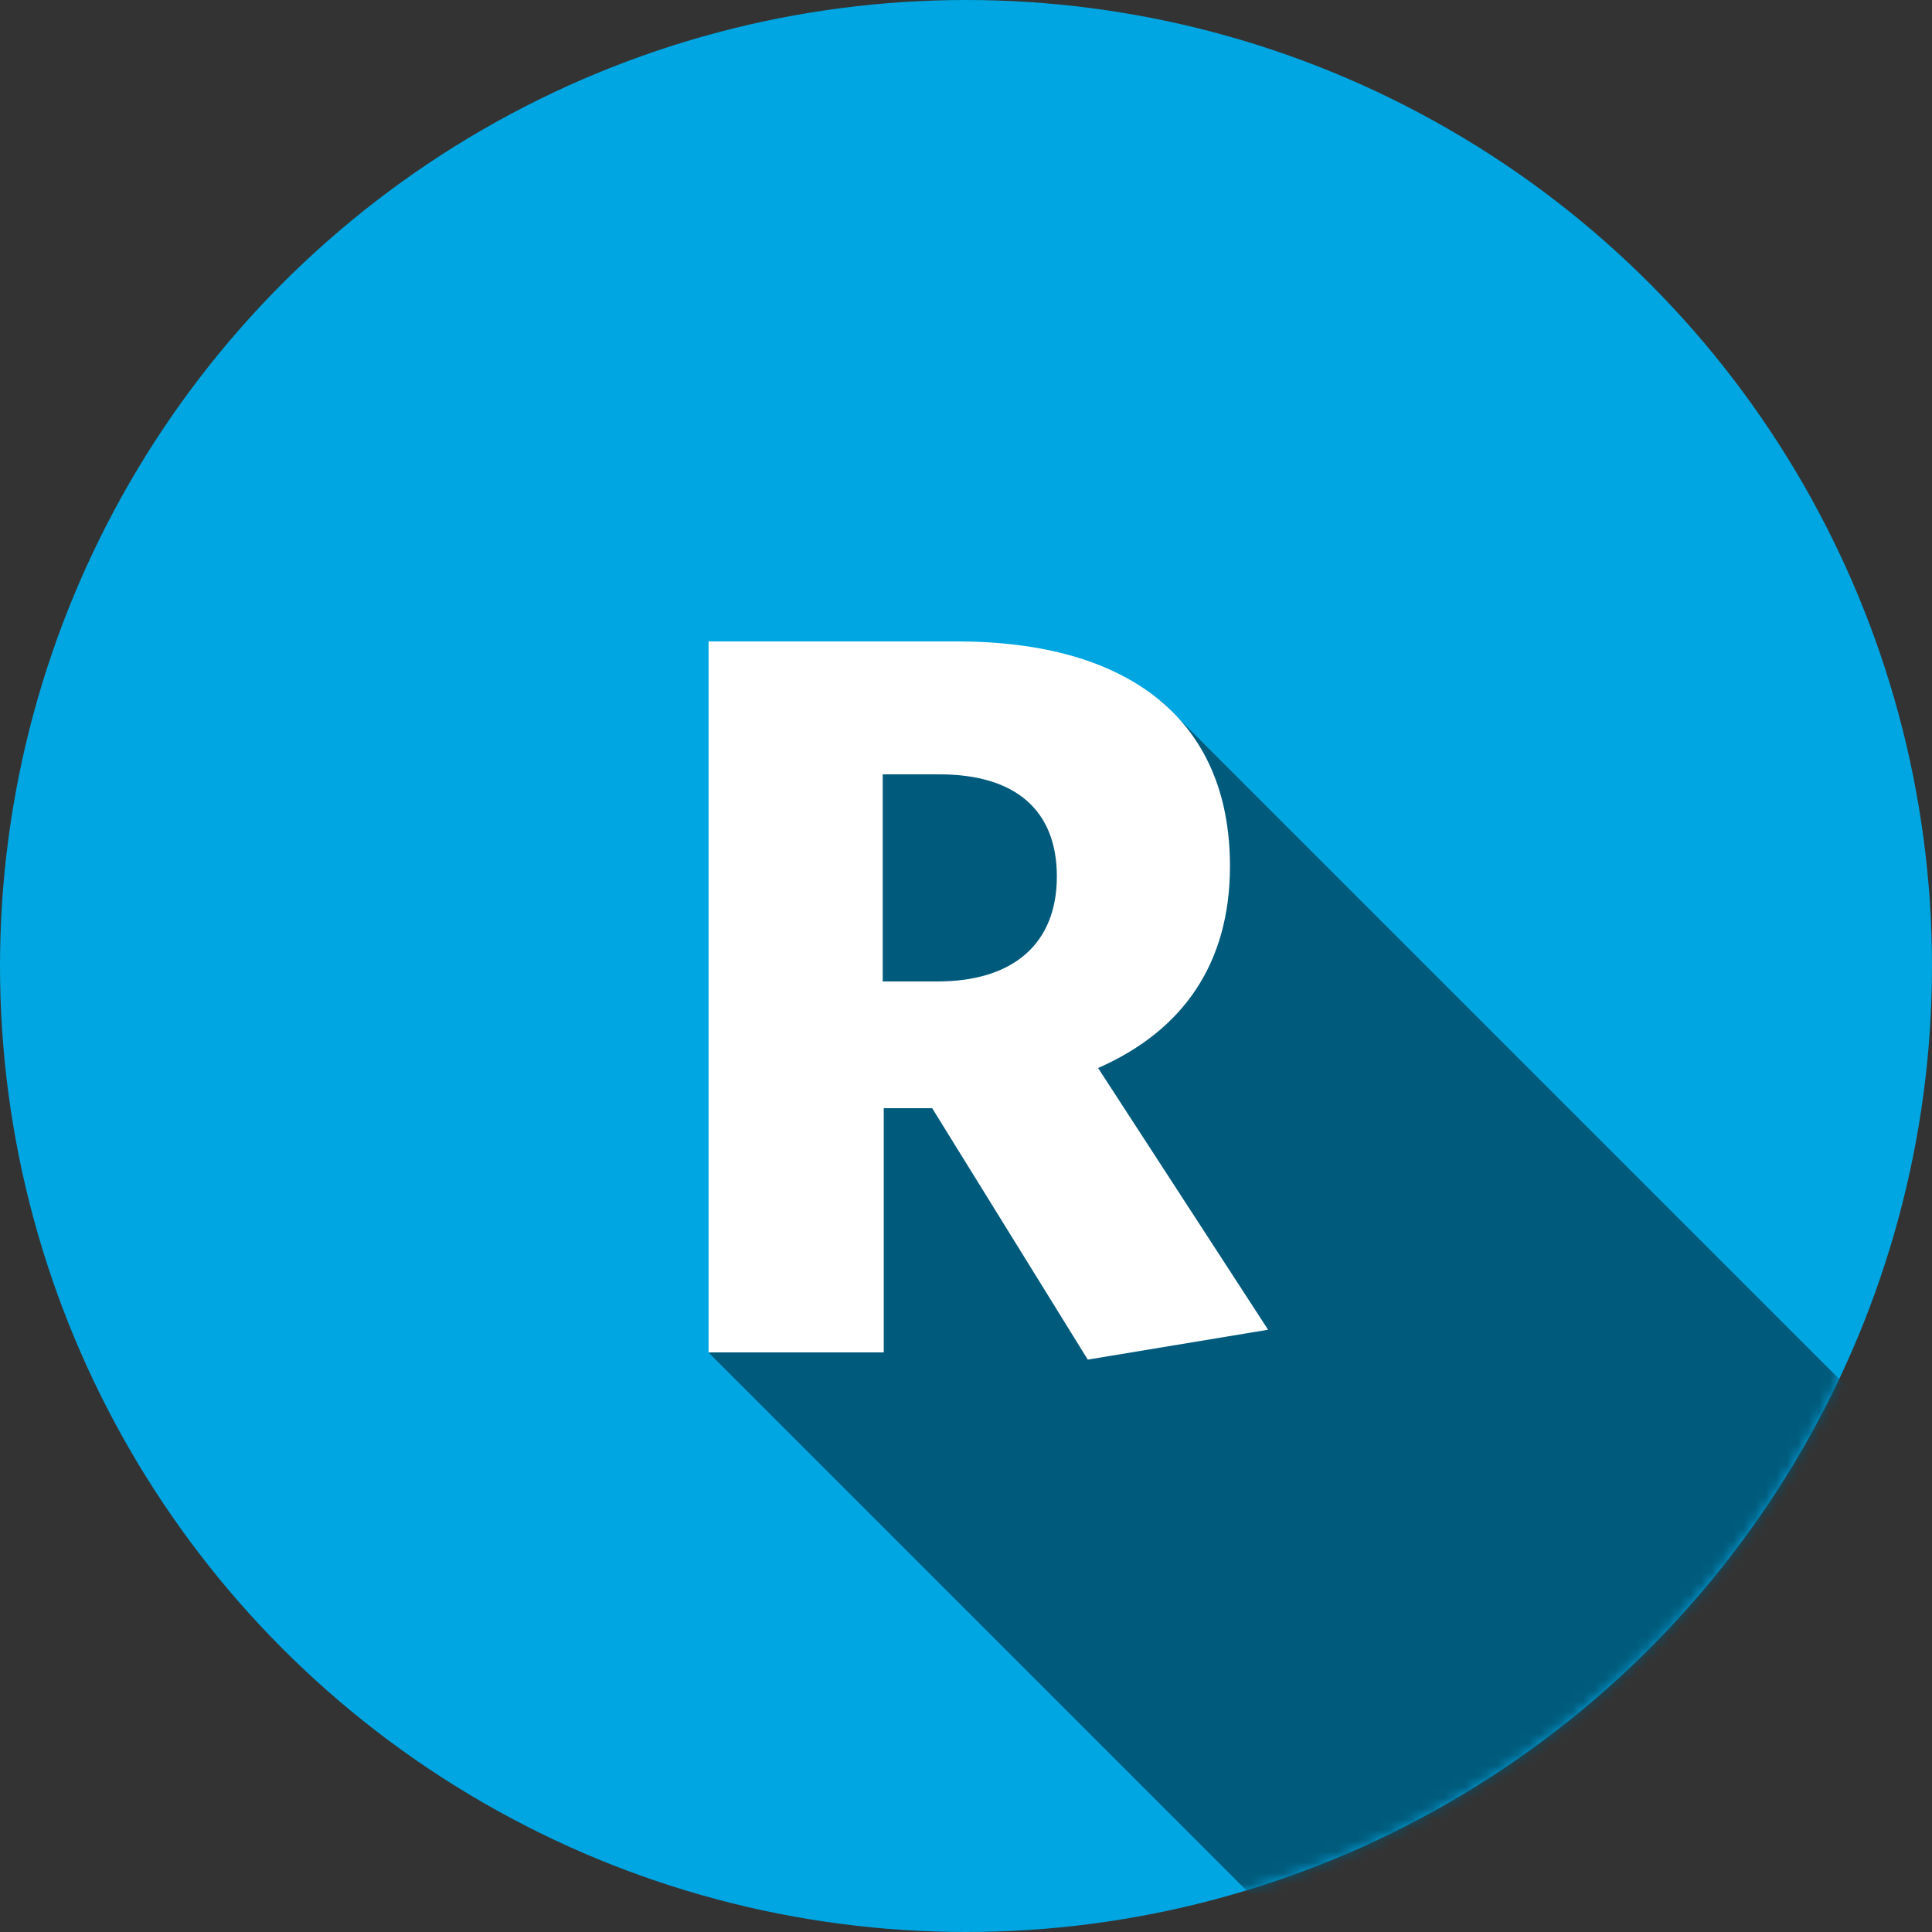
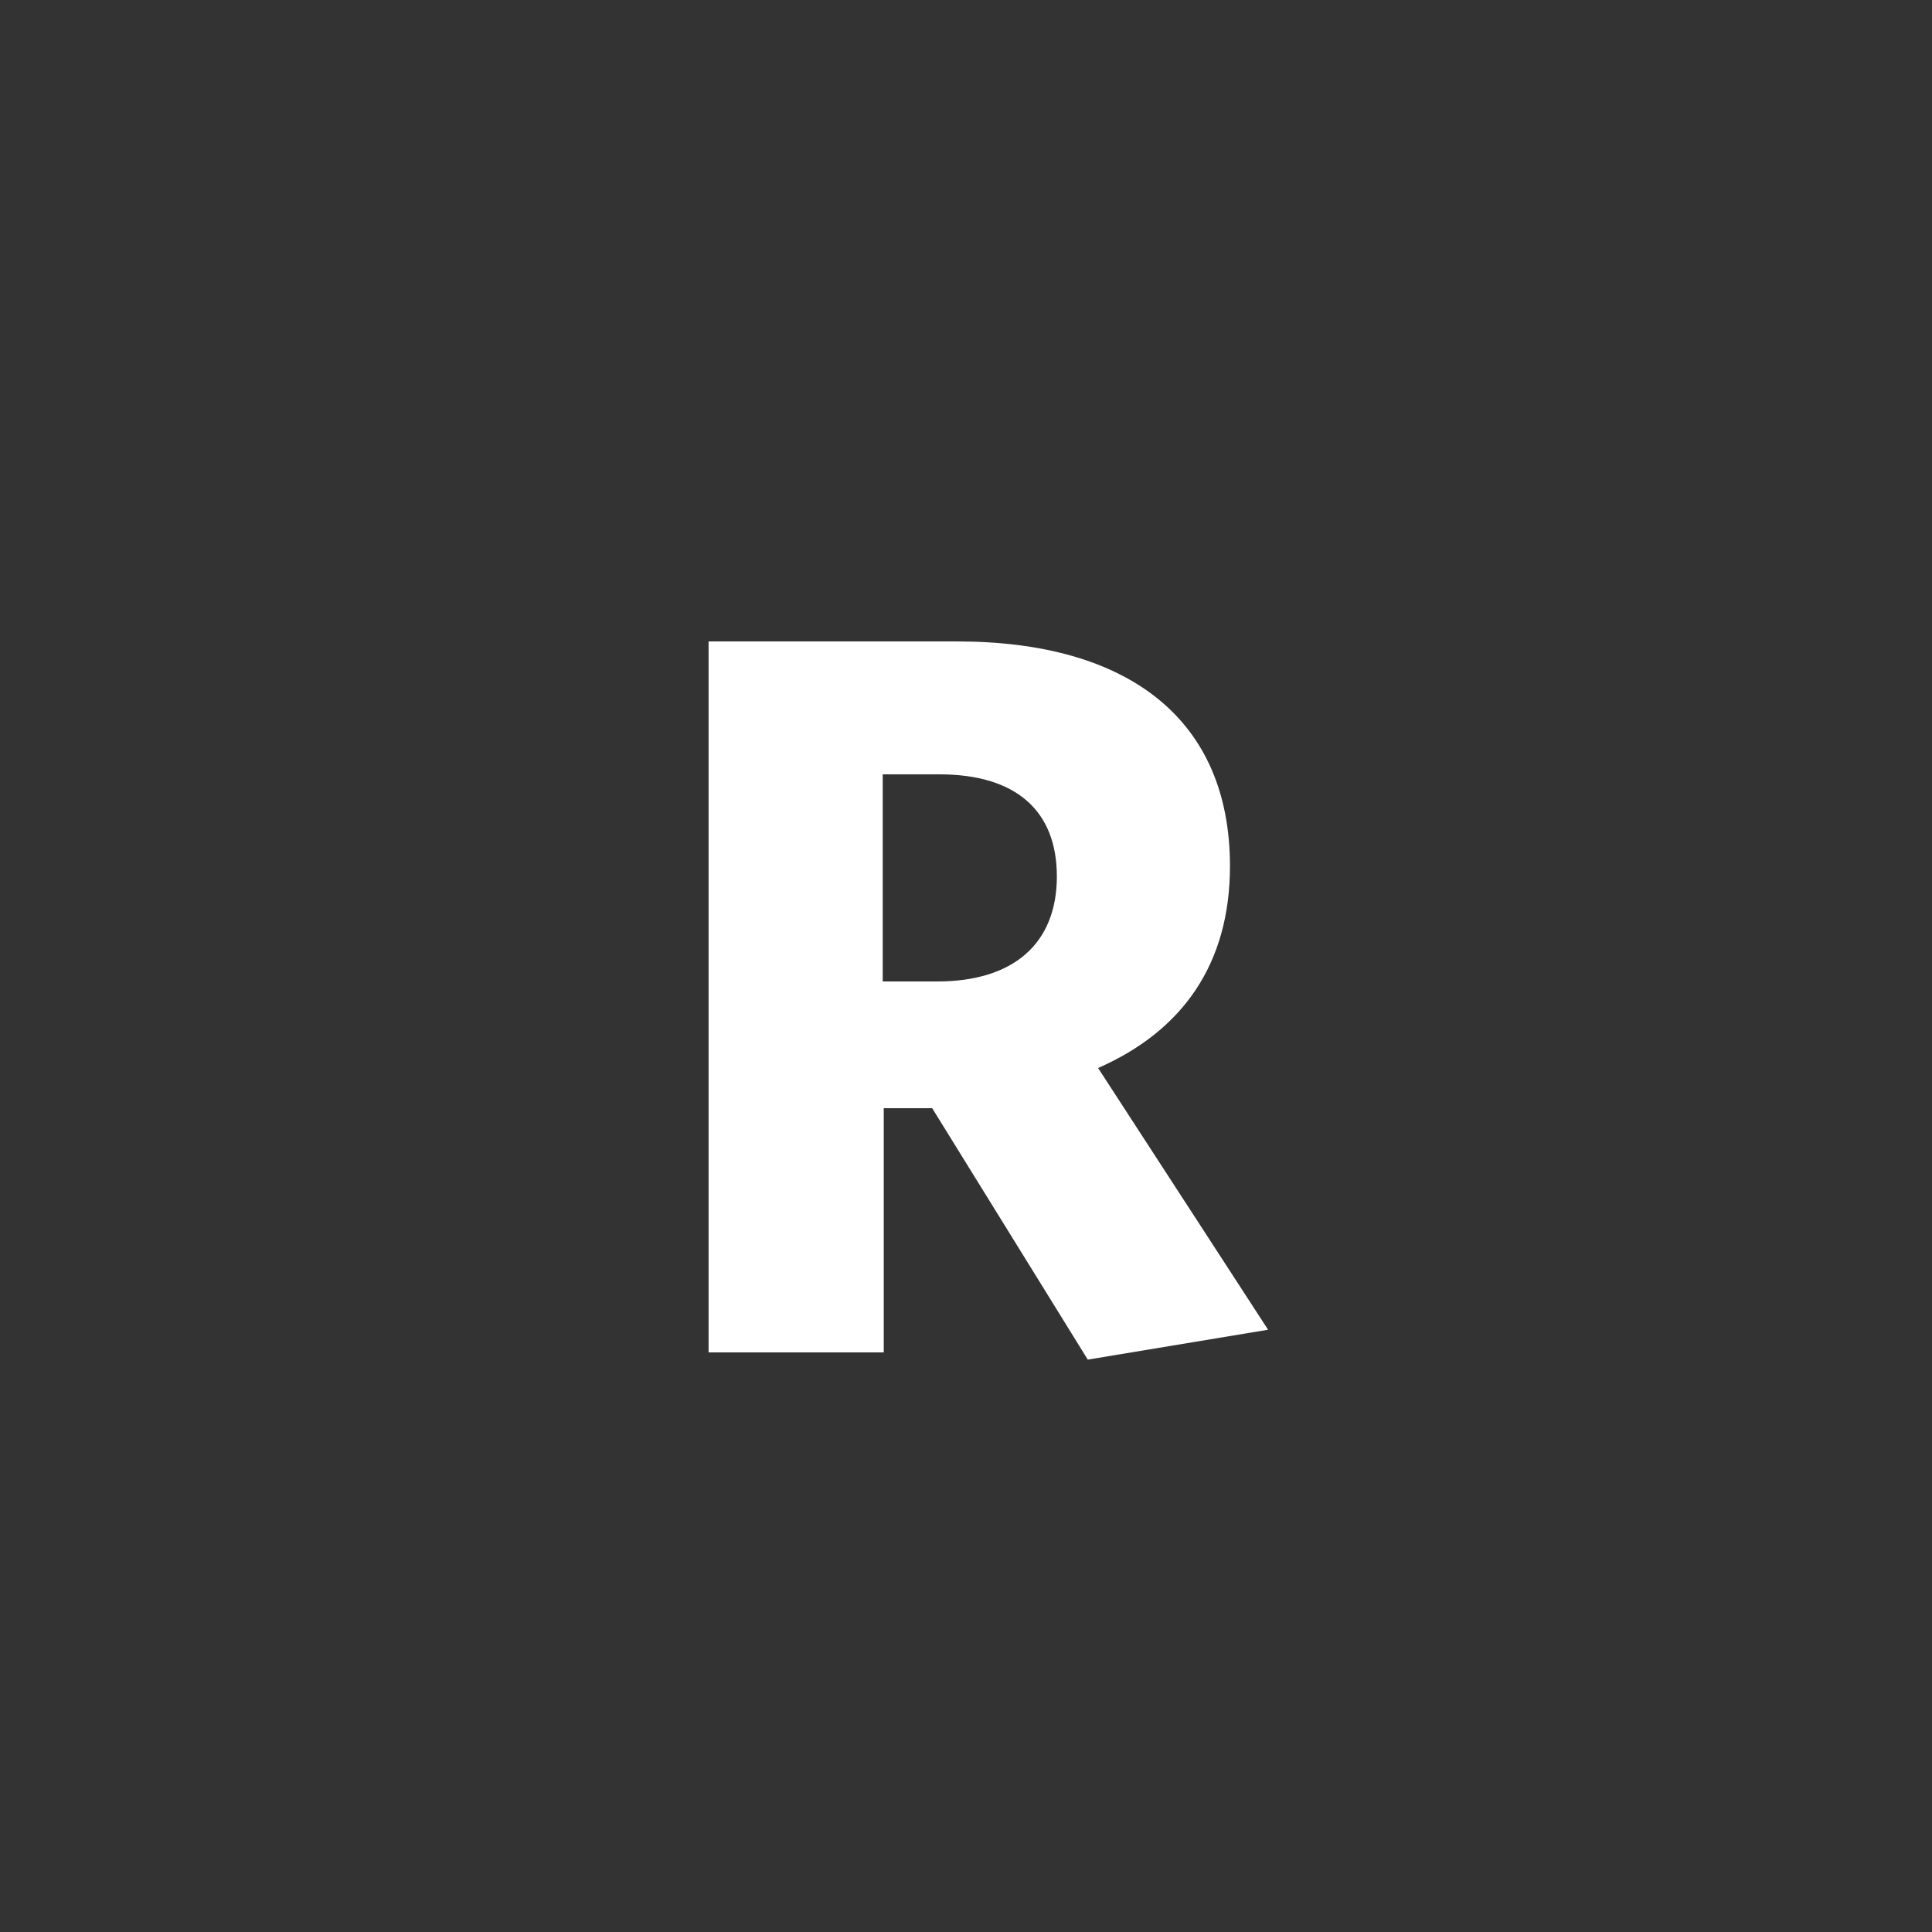
<svg xmlns="http://www.w3.org/2000/svg" width="180" height="180" fill="none">
  <rect width="100%" height="100%" fill="#333333" stroke="none" />
-   <circle cx="90" cy="90" r="90" fill="#00A6E1" />
  <mask id="a" style="mask-type:alpha" maskUnits="userSpaceOnUse" x="0" y="0" width="180" height="180">
    <circle cx="90" cy="90" r="90" fill="#00A6E1" />
  </mask>
  <g mask="url(#a)">
-     <path d="M125.625 185.625l51.437-51.438-68.867-68.867-15.906-4.36-26.177 26.178v38.974l59.513 59.513z" fill="#005270" opacity=".9" />
+     <path d="M125.625 185.625v38.974l59.513 59.513z" fill="#005270" opacity=".9" />
  </g>
  <path d="M98.465 81.648c0 6.336-4.128 9.792-11.136 9.792H82.24V72.144h5.28c7.104 0 10.944 3.36 10.944 9.504zm3.84 17.856c7.872-3.456 12.288-9.696 12.288-18.816 0-13.632-9.408-20.928-25.44-20.928H66.017V126h16.32v-22.752h4.512l14.496 23.424 16.8-2.784-15.84-24.384z" fill="#fff" />
</svg>